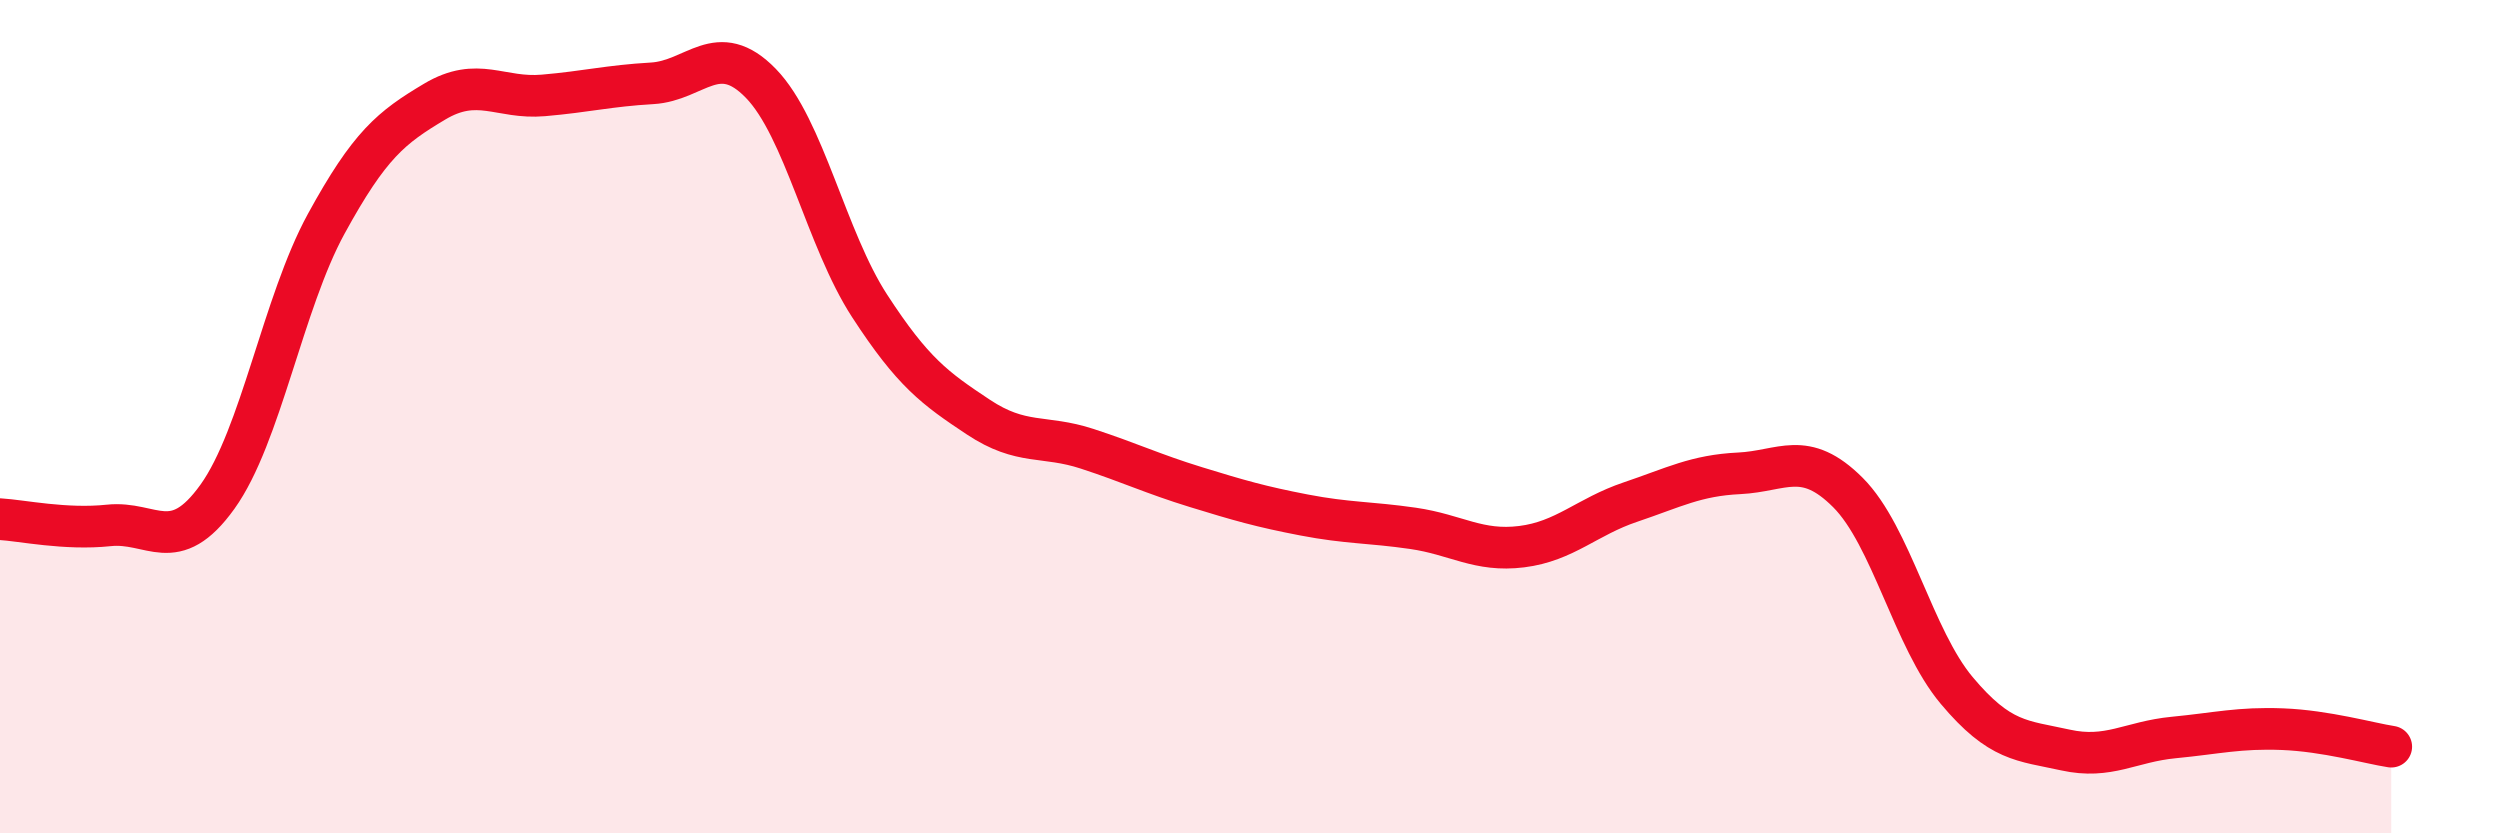
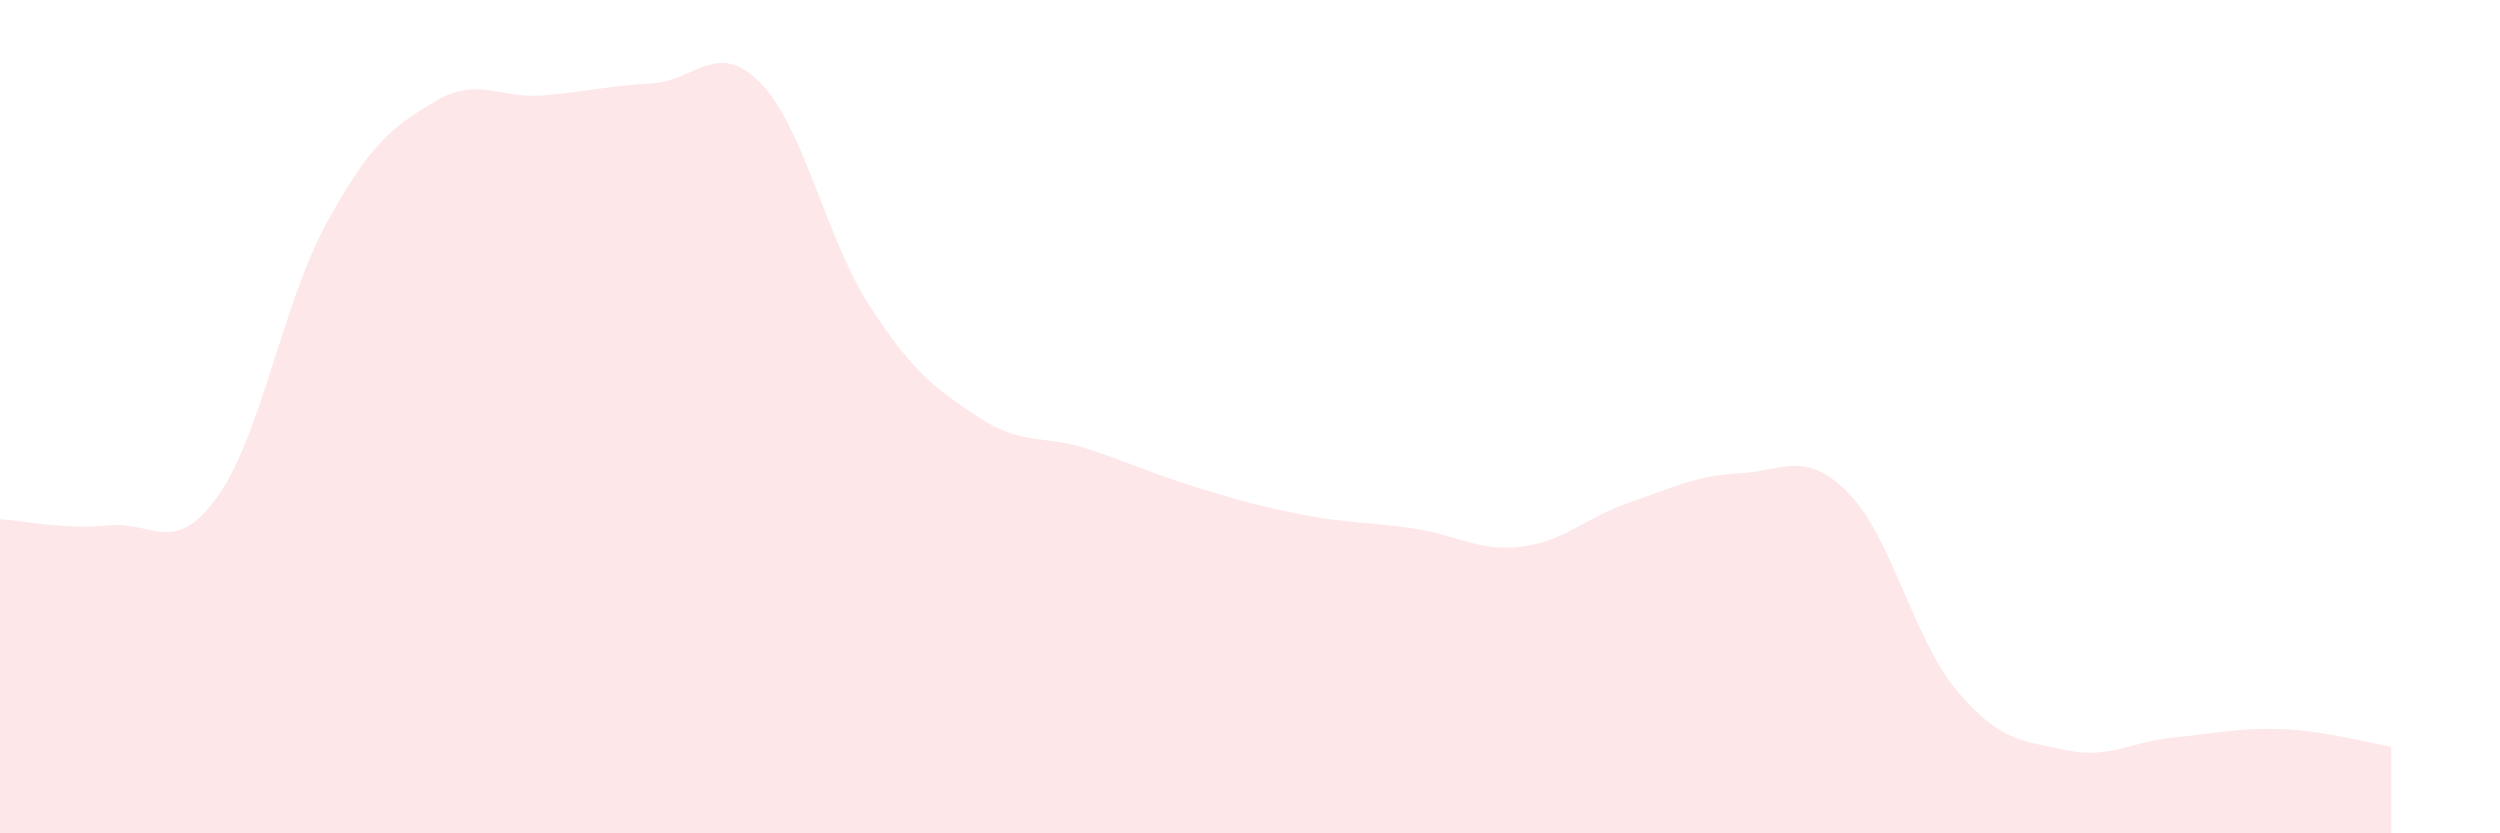
<svg xmlns="http://www.w3.org/2000/svg" width="60" height="20" viewBox="0 0 60 20">
  <path d="M 0,12.46 C 0.52,12.49 1.57,12.72 2.61,12.61 C 3.65,12.5 4.18,13.37 5.22,11.92 C 6.26,10.47 6.79,7.27 7.83,5.37 C 8.87,3.47 9.39,3.06 10.43,2.44 C 11.47,1.82 12,2.38 13.04,2.29 C 14.08,2.2 14.61,2.06 15.65,2 C 16.69,1.94 17.22,0.93 18.26,2 C 19.3,3.07 19.83,5.74 20.87,7.34 C 21.91,8.94 22.44,9.32 23.48,10.01 C 24.52,10.7 25.05,10.43 26.09,10.77 C 27.13,11.11 27.66,11.37 28.7,11.69 C 29.74,12.01 30.26,12.16 31.3,12.36 C 32.34,12.56 32.87,12.53 33.91,12.68 C 34.95,12.83 35.48,13.25 36.52,13.12 C 37.56,12.99 38.09,12.4 39.13,12.05 C 40.17,11.7 40.7,11.41 41.74,11.36 C 42.78,11.31 43.31,10.78 44.35,11.82 C 45.39,12.86 45.92,15.33 46.96,16.57 C 48,17.81 48.53,17.77 49.57,18 C 50.61,18.23 51.13,17.8 52.17,17.7 C 53.21,17.6 53.74,17.46 54.78,17.5 C 55.82,17.54 56.87,17.84 57.39,17.92L57.39 20L0 20Z" fill="#EB0A25" opacity="0.1" stroke-linecap="round" stroke-linejoin="round" />
-   <path d="M 0,12.46 C 0.52,12.49 1.57,12.72 2.61,12.61 C 3.65,12.5 4.18,13.37 5.22,11.92 C 6.26,10.47 6.79,7.27 7.83,5.37 C 8.87,3.47 9.39,3.06 10.43,2.44 C 11.47,1.82 12,2.38 13.04,2.29 C 14.08,2.2 14.61,2.06 15.65,2 C 16.69,1.94 17.22,0.93 18.26,2 C 19.3,3.07 19.83,5.74 20.87,7.34 C 21.91,8.94 22.44,9.32 23.48,10.01 C 24.52,10.7 25.05,10.43 26.09,10.77 C 27.13,11.11 27.66,11.37 28.7,11.69 C 29.74,12.01 30.26,12.16 31.3,12.36 C 32.34,12.56 32.87,12.53 33.91,12.68 C 34.95,12.83 35.48,13.25 36.52,13.12 C 37.56,12.99 38.09,12.4 39.13,12.05 C 40.17,11.7 40.7,11.41 41.74,11.36 C 42.78,11.31 43.31,10.78 44.35,11.82 C 45.39,12.86 45.92,15.33 46.96,16.57 C 48,17.81 48.53,17.77 49.57,18 C 50.61,18.23 51.13,17.8 52.17,17.7 C 53.21,17.6 53.74,17.46 54.78,17.5 C 55.82,17.54 56.87,17.84 57.39,17.92" stroke="#EB0A25" stroke-width="1" fill="none" stroke-linecap="round" stroke-linejoin="round" />
</svg>